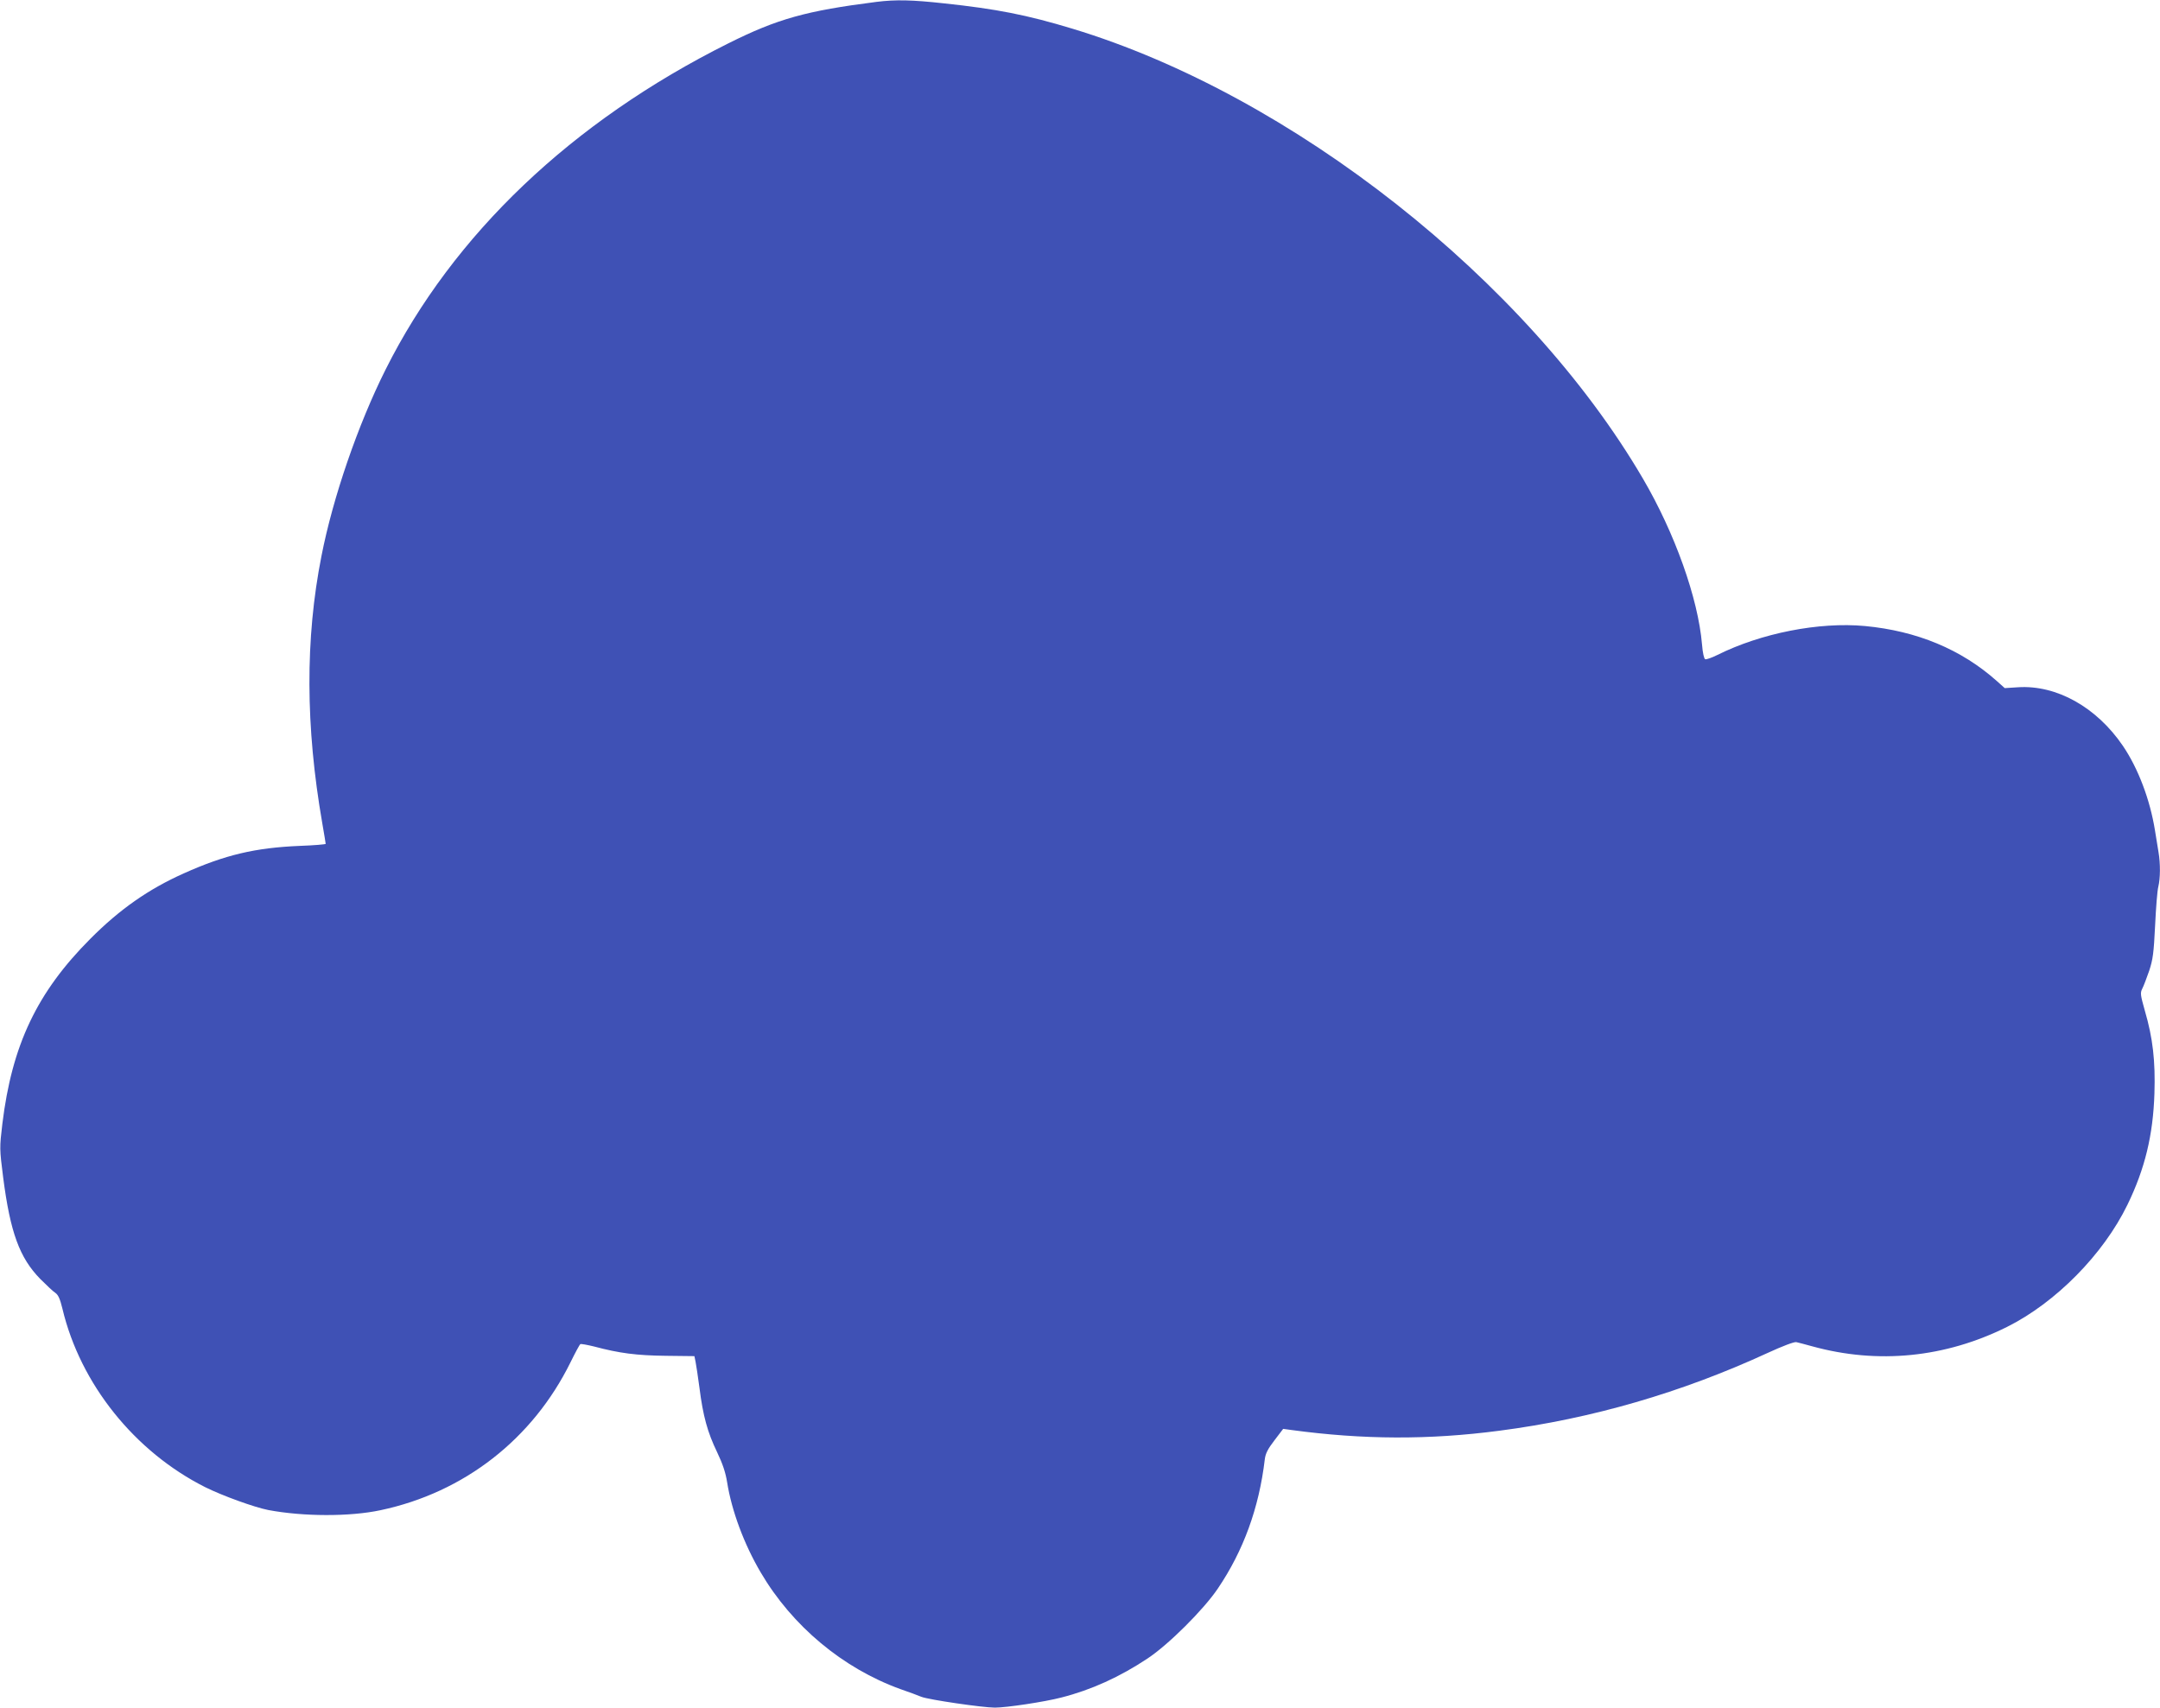
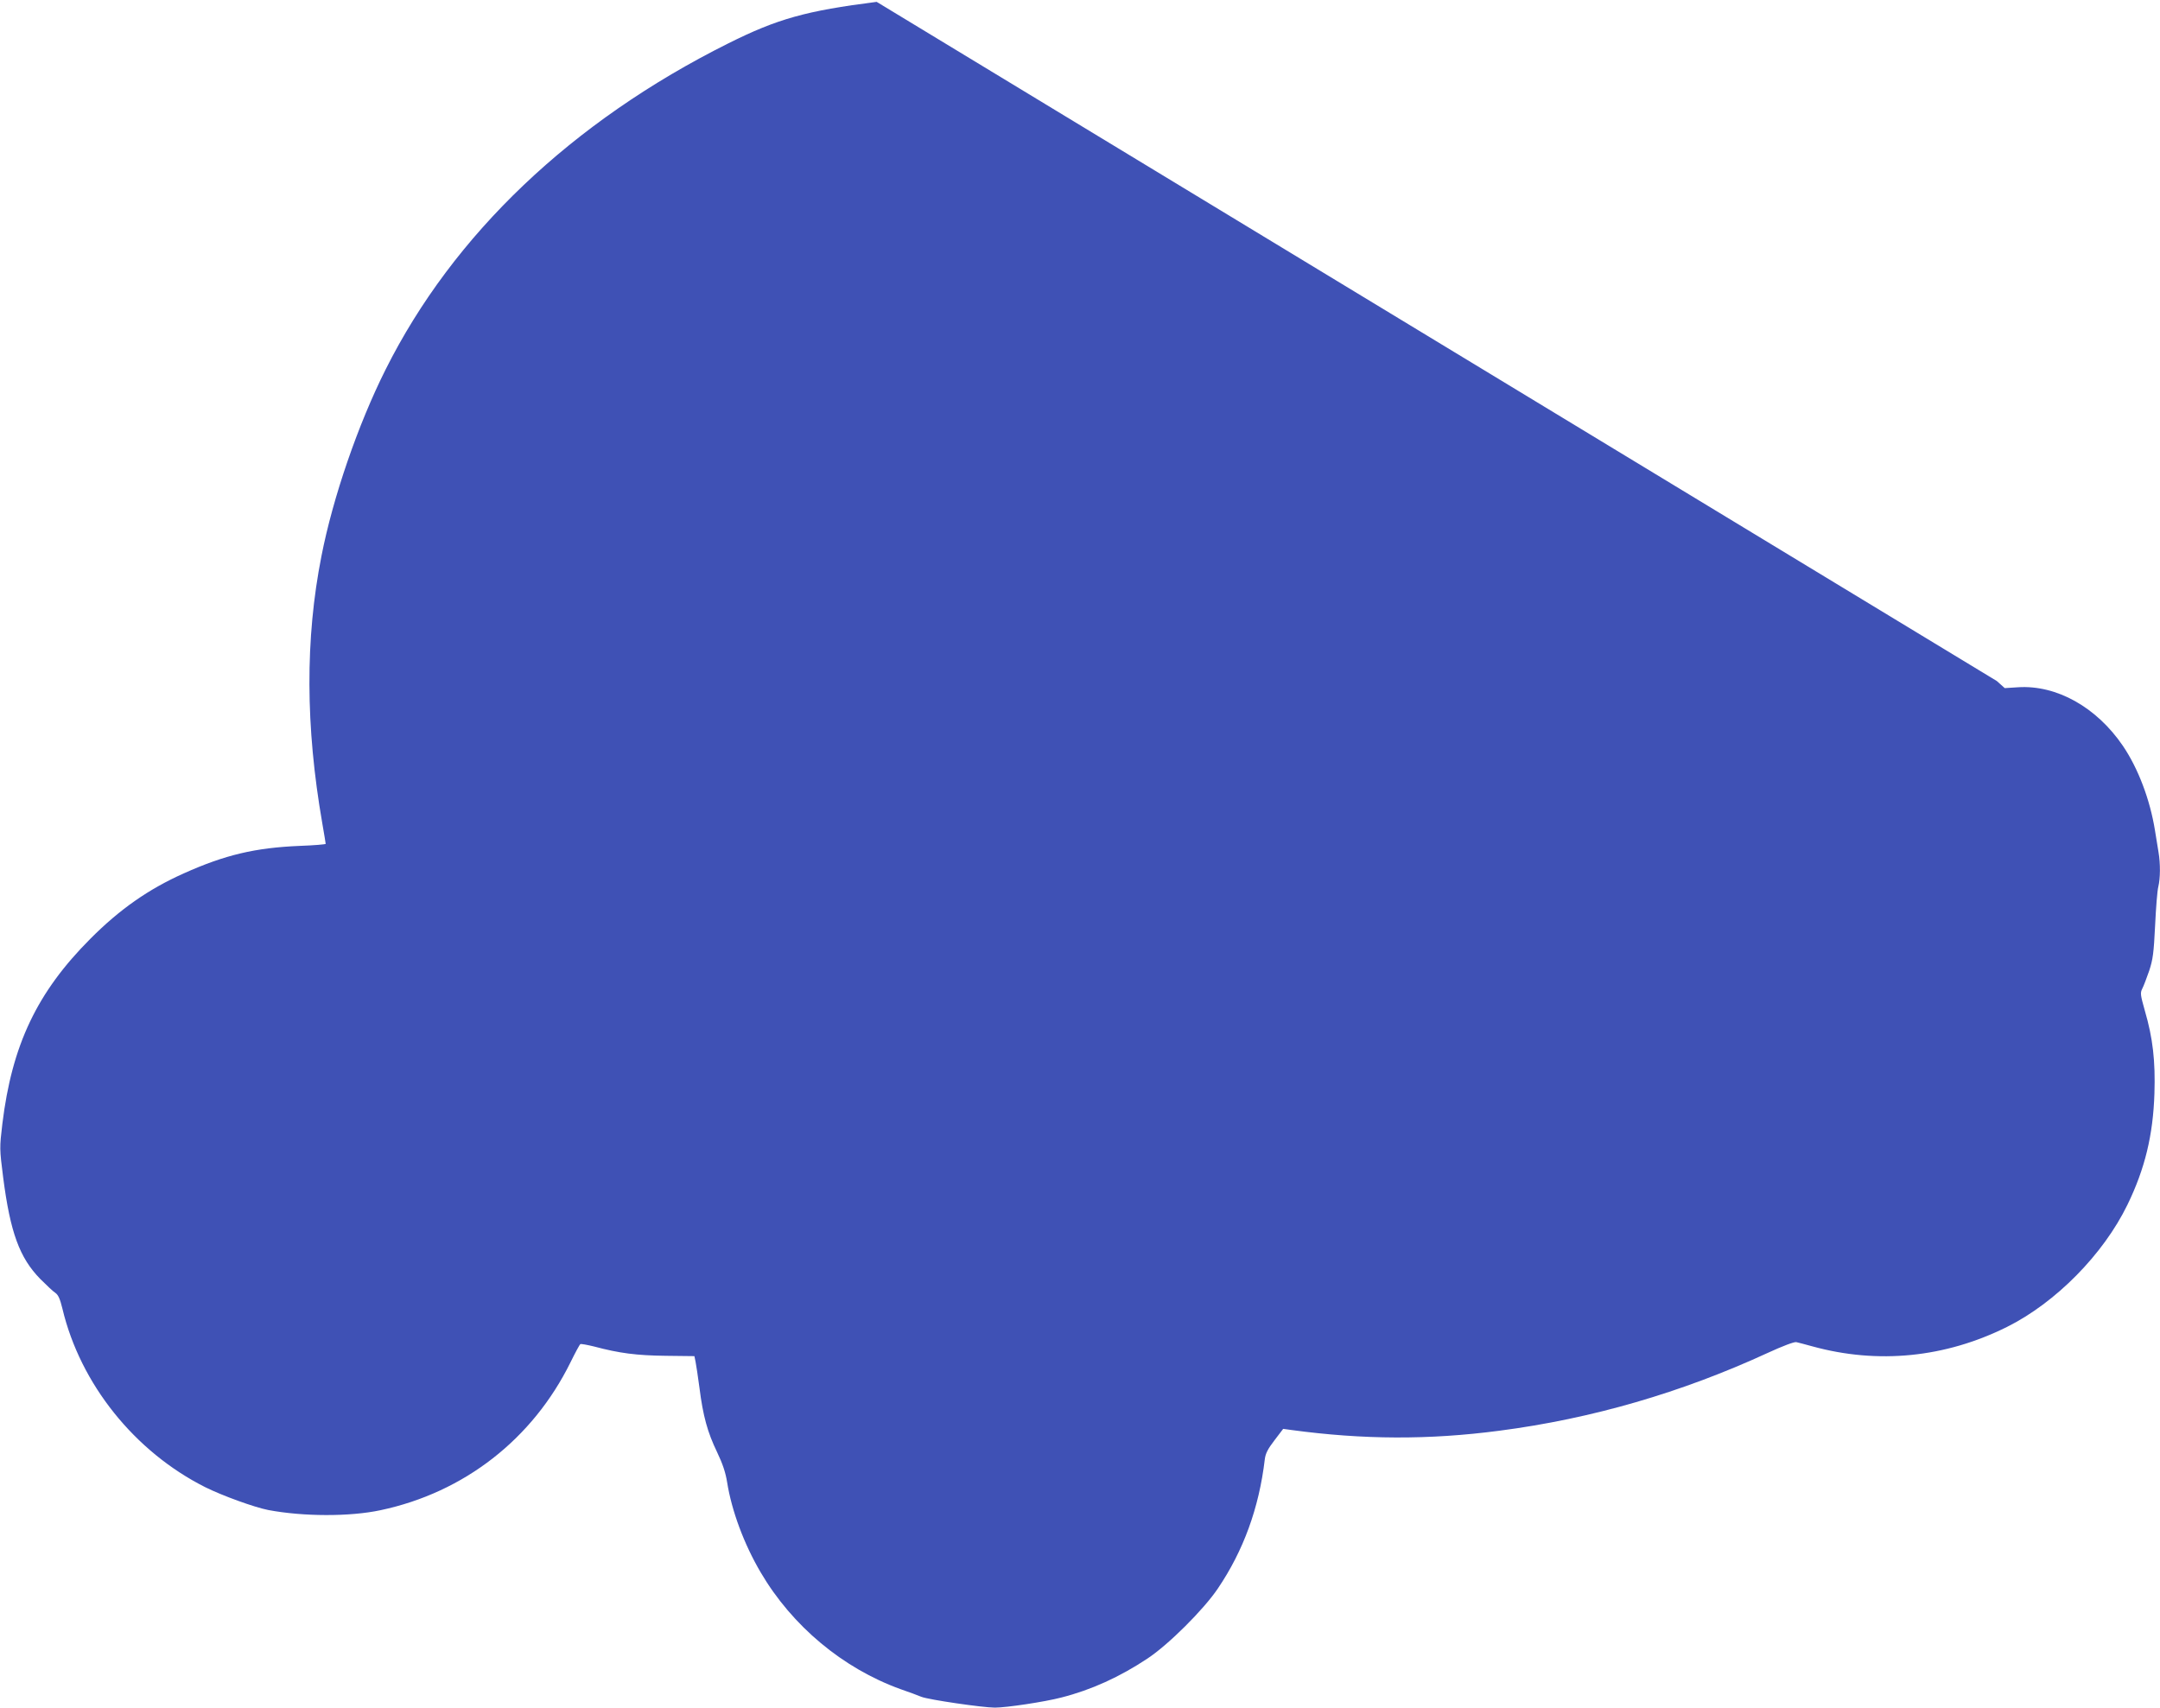
<svg xmlns="http://www.w3.org/2000/svg" version="1.0" width="1280pt" height="1012pt" viewBox="0 0 1280 1012" preserveAspectRatio="xMidYMid meet">
  <g transform="translate(0,1012) scale(0.1,-0.1)" fill="#3f51b5" stroke="none">
-     <path d="M5195 10109 c-417 -53 -587 -100 -879 -246 -927 -463 -1630 -1132 -2031 -1933 -163 -325 -312 -757 -380 -1105 -97 -490 -95 -1011 5 -1585 11 -63 20 -118 20 -121 0 -3 -69 -9 -153 -12 -264 -11 -443 -53 -688 -163 -208 -93 -379 -212 -554 -388 -316 -317 -464 -629 -521 -1096 -17 -144 -17 -146 5 -320 42 -324 97 -474 219 -599 37 -37 77 -75 90 -83 17 -12 28 -36 42 -94 106 -446 428 -847 845 -1057 102 -51 293 -120 375 -136 207 -39 483 -40 665 -1 496 105 902 422 1126 877 28 57 54 105 58 107 4 3 41 -4 82 -14 150 -40 252 -53 424 -55 l170 -2 7 -34 c4 -19 14 -88 23 -154 21 -167 48 -264 104 -380 34 -71 51 -123 60 -180 27 -169 100 -366 199 -534 186 -317 487 -568 827 -691 50 -17 106 -38 125 -46 43 -17 364 -64 436 -64 68 0 294 34 394 60 177 45 346 122 510 231 123 81 333 290 417 415 151 223 244 477 278 765 4 35 18 62 58 114 l51 67 51 -7 c422 -57 812 -59 1230 -4 547 71 1080 226 1590 461 89 41 158 67 170 64 11 -2 54 -14 95 -25 389 -107 787 -67 1153 115 289 144 571 430 714 724 104 214 152 413 160 660 6 191 -9 327 -57 491 -26 93 -28 104 -15 130 8 15 26 63 41 106 22 67 27 105 35 268 5 105 13 208 19 230 12 50 13 135 1 206 -5 30 -14 88 -21 129 -29 180 -99 366 -190 500 -156 229 -393 362 -622 347 l-78 -5 -47 42 c-211 188 -474 297 -782 326 -272 25 -614 -42 -875 -172 -32 -16 -64 -27 -71 -25 -7 3 -15 37 -19 88 -23 272 -161 660 -351 984 -688 1175 -2081 2272 -3380 2665 -271 82 -450 117 -760 150 -191 21 -287 23 -400 9z" />
+     <path d="M5195 10109 c-417 -53 -587 -100 -879 -246 -927 -463 -1630 -1132 -2031 -1933 -163 -325 -312 -757 -380 -1105 -97 -490 -95 -1011 5 -1585 11 -63 20 -118 20 -121 0 -3 -69 -9 -153 -12 -264 -11 -443 -53 -688 -163 -208 -93 -379 -212 -554 -388 -316 -317 -464 -629 -521 -1096 -17 -144 -17 -146 5 -320 42 -324 97 -474 219 -599 37 -37 77 -75 90 -83 17 -12 28 -36 42 -94 106 -446 428 -847 845 -1057 102 -51 293 -120 375 -136 207 -39 483 -40 665 -1 496 105 902 422 1126 877 28 57 54 105 58 107 4 3 41 -4 82 -14 150 -40 252 -53 424 -55 l170 -2 7 -34 c4 -19 14 -88 23 -154 21 -167 48 -264 104 -380 34 -71 51 -123 60 -180 27 -169 100 -366 199 -534 186 -317 487 -568 827 -691 50 -17 106 -38 125 -46 43 -17 364 -64 436 -64 68 0 294 34 394 60 177 45 346 122 510 231 123 81 333 290 417 415 151 223 244 477 278 765 4 35 18 62 58 114 l51 67 51 -7 c422 -57 812 -59 1230 -4 547 71 1080 226 1590 461 89 41 158 67 170 64 11 -2 54 -14 95 -25 389 -107 787 -67 1153 115 289 144 571 430 714 724 104 214 152 413 160 660 6 191 -9 327 -57 491 -26 93 -28 104 -15 130 8 15 26 63 41 106 22 67 27 105 35 268 5 105 13 208 19 230 12 50 13 135 1 206 -5 30 -14 88 -21 129 -29 180 -99 366 -190 500 -156 229 -393 362 -622 347 l-78 -5 -47 42 z" />
  </g>
</svg>